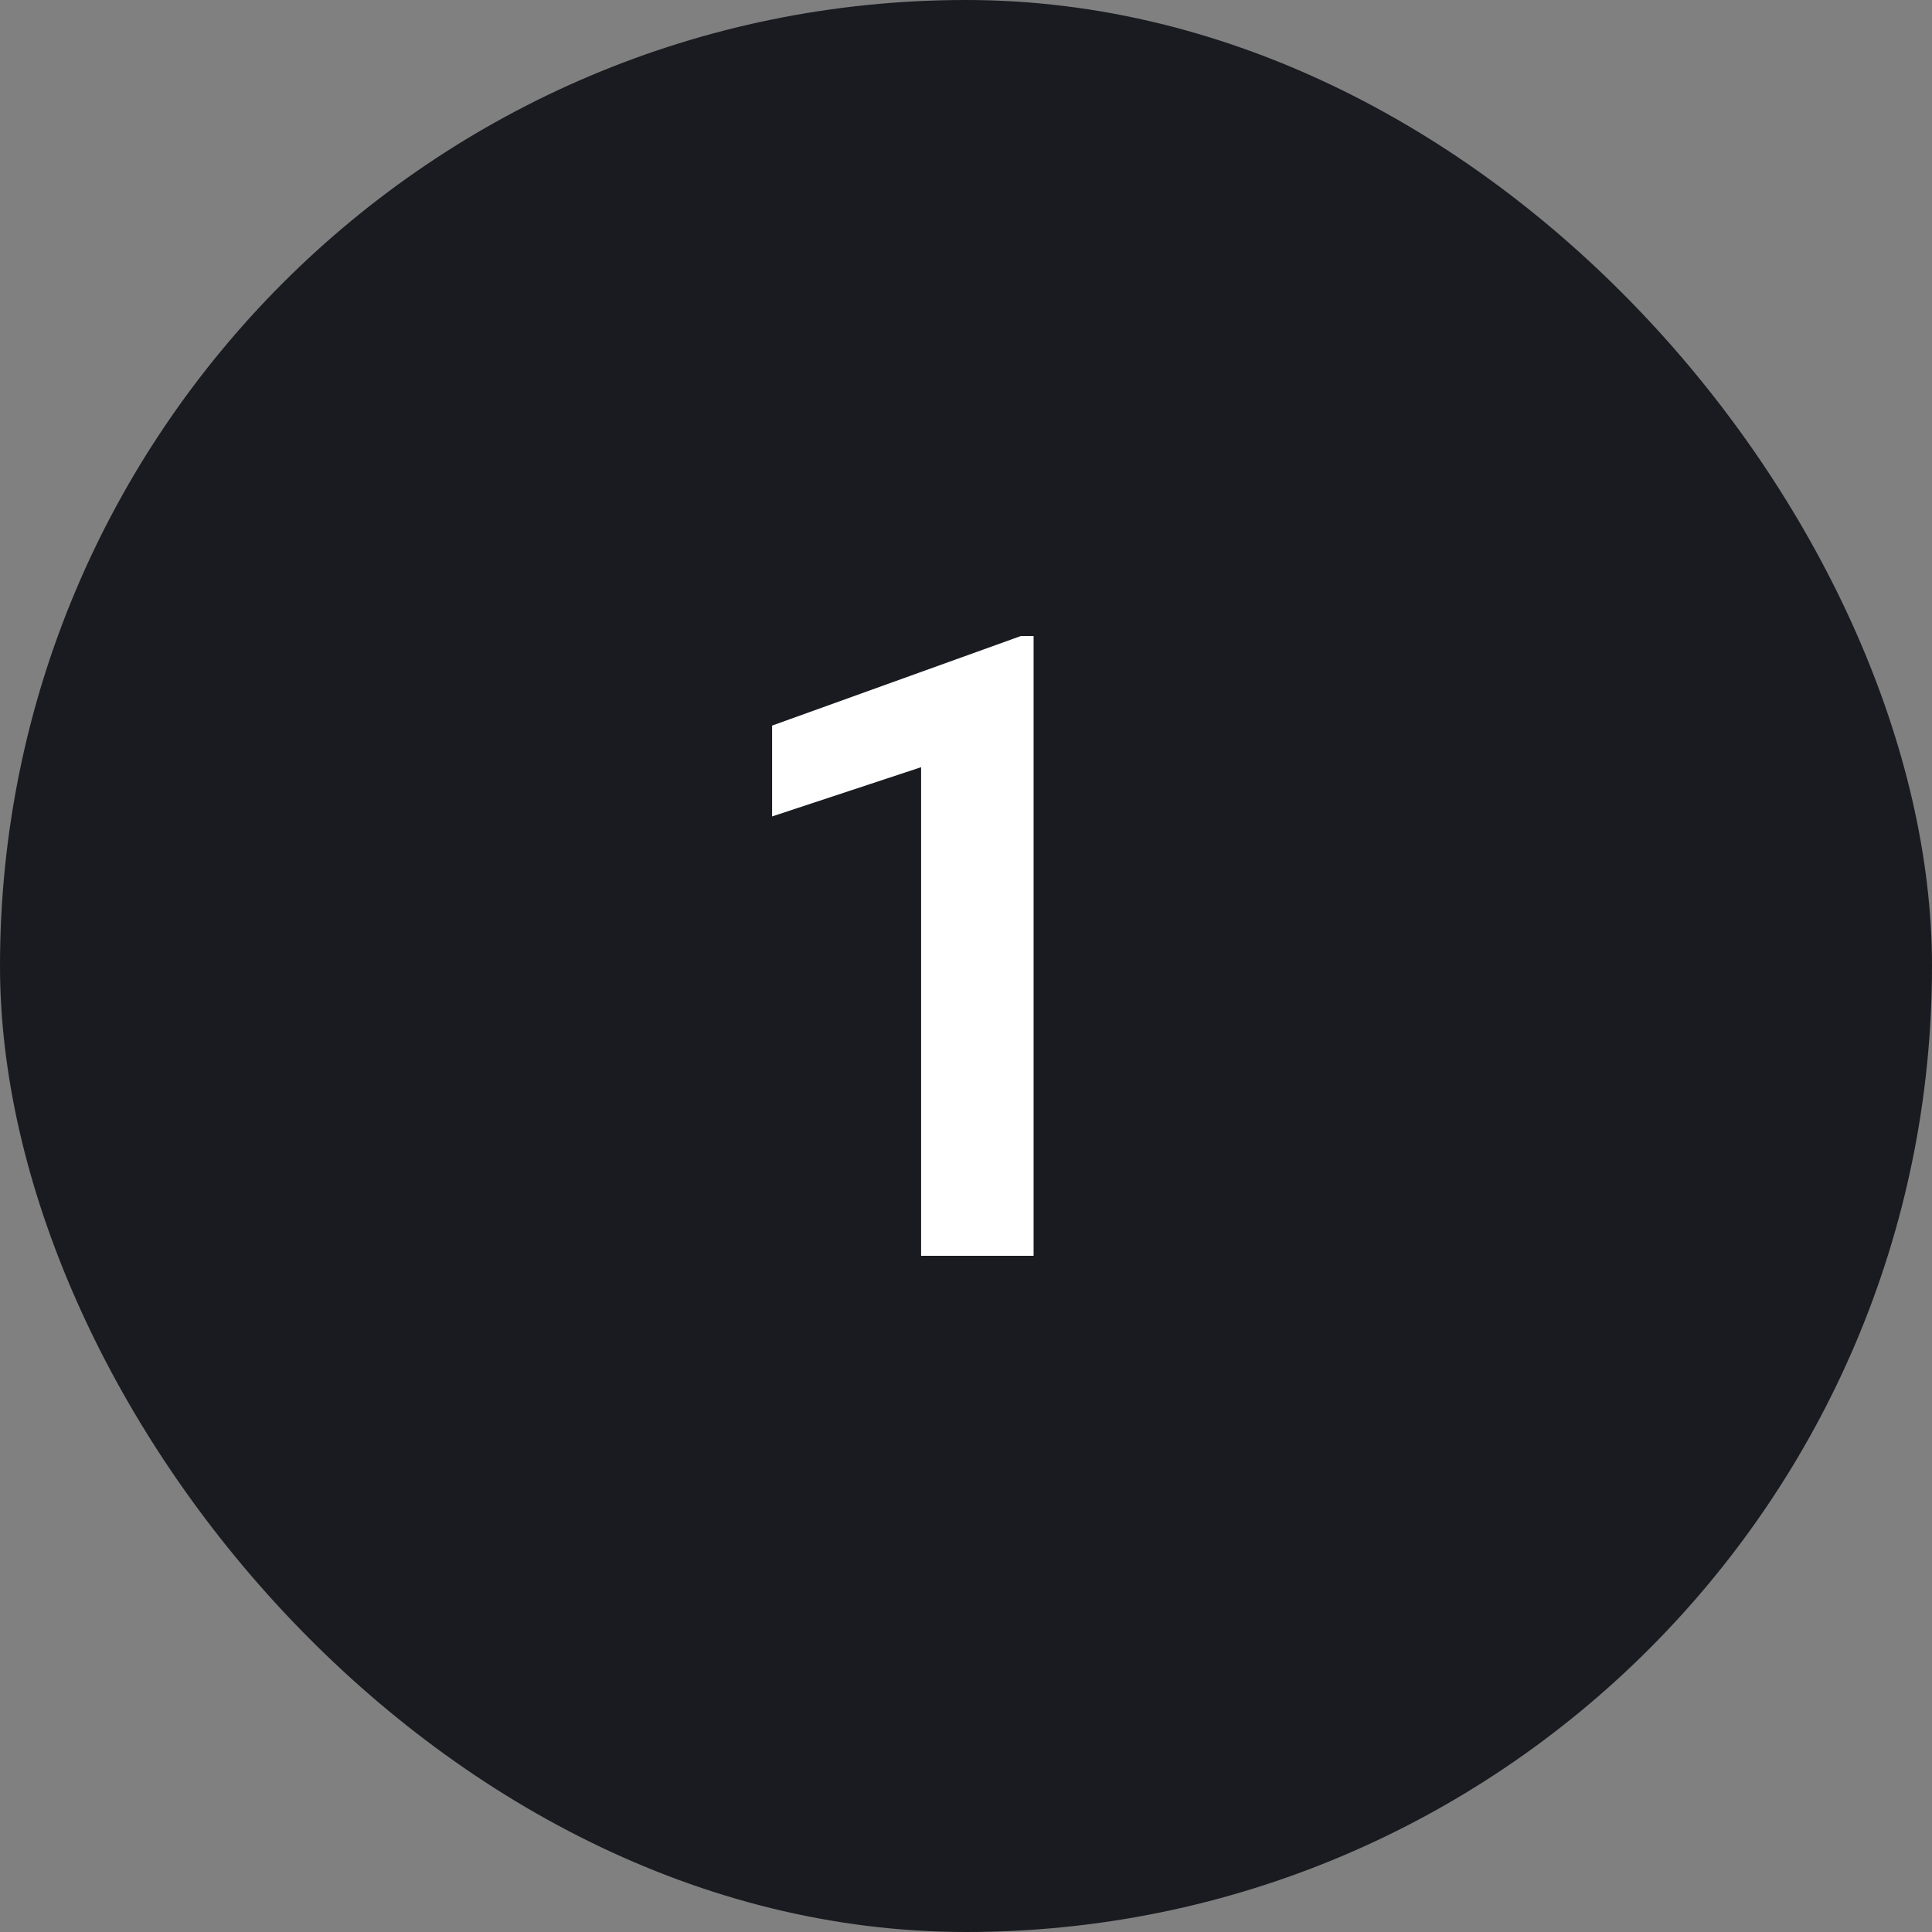
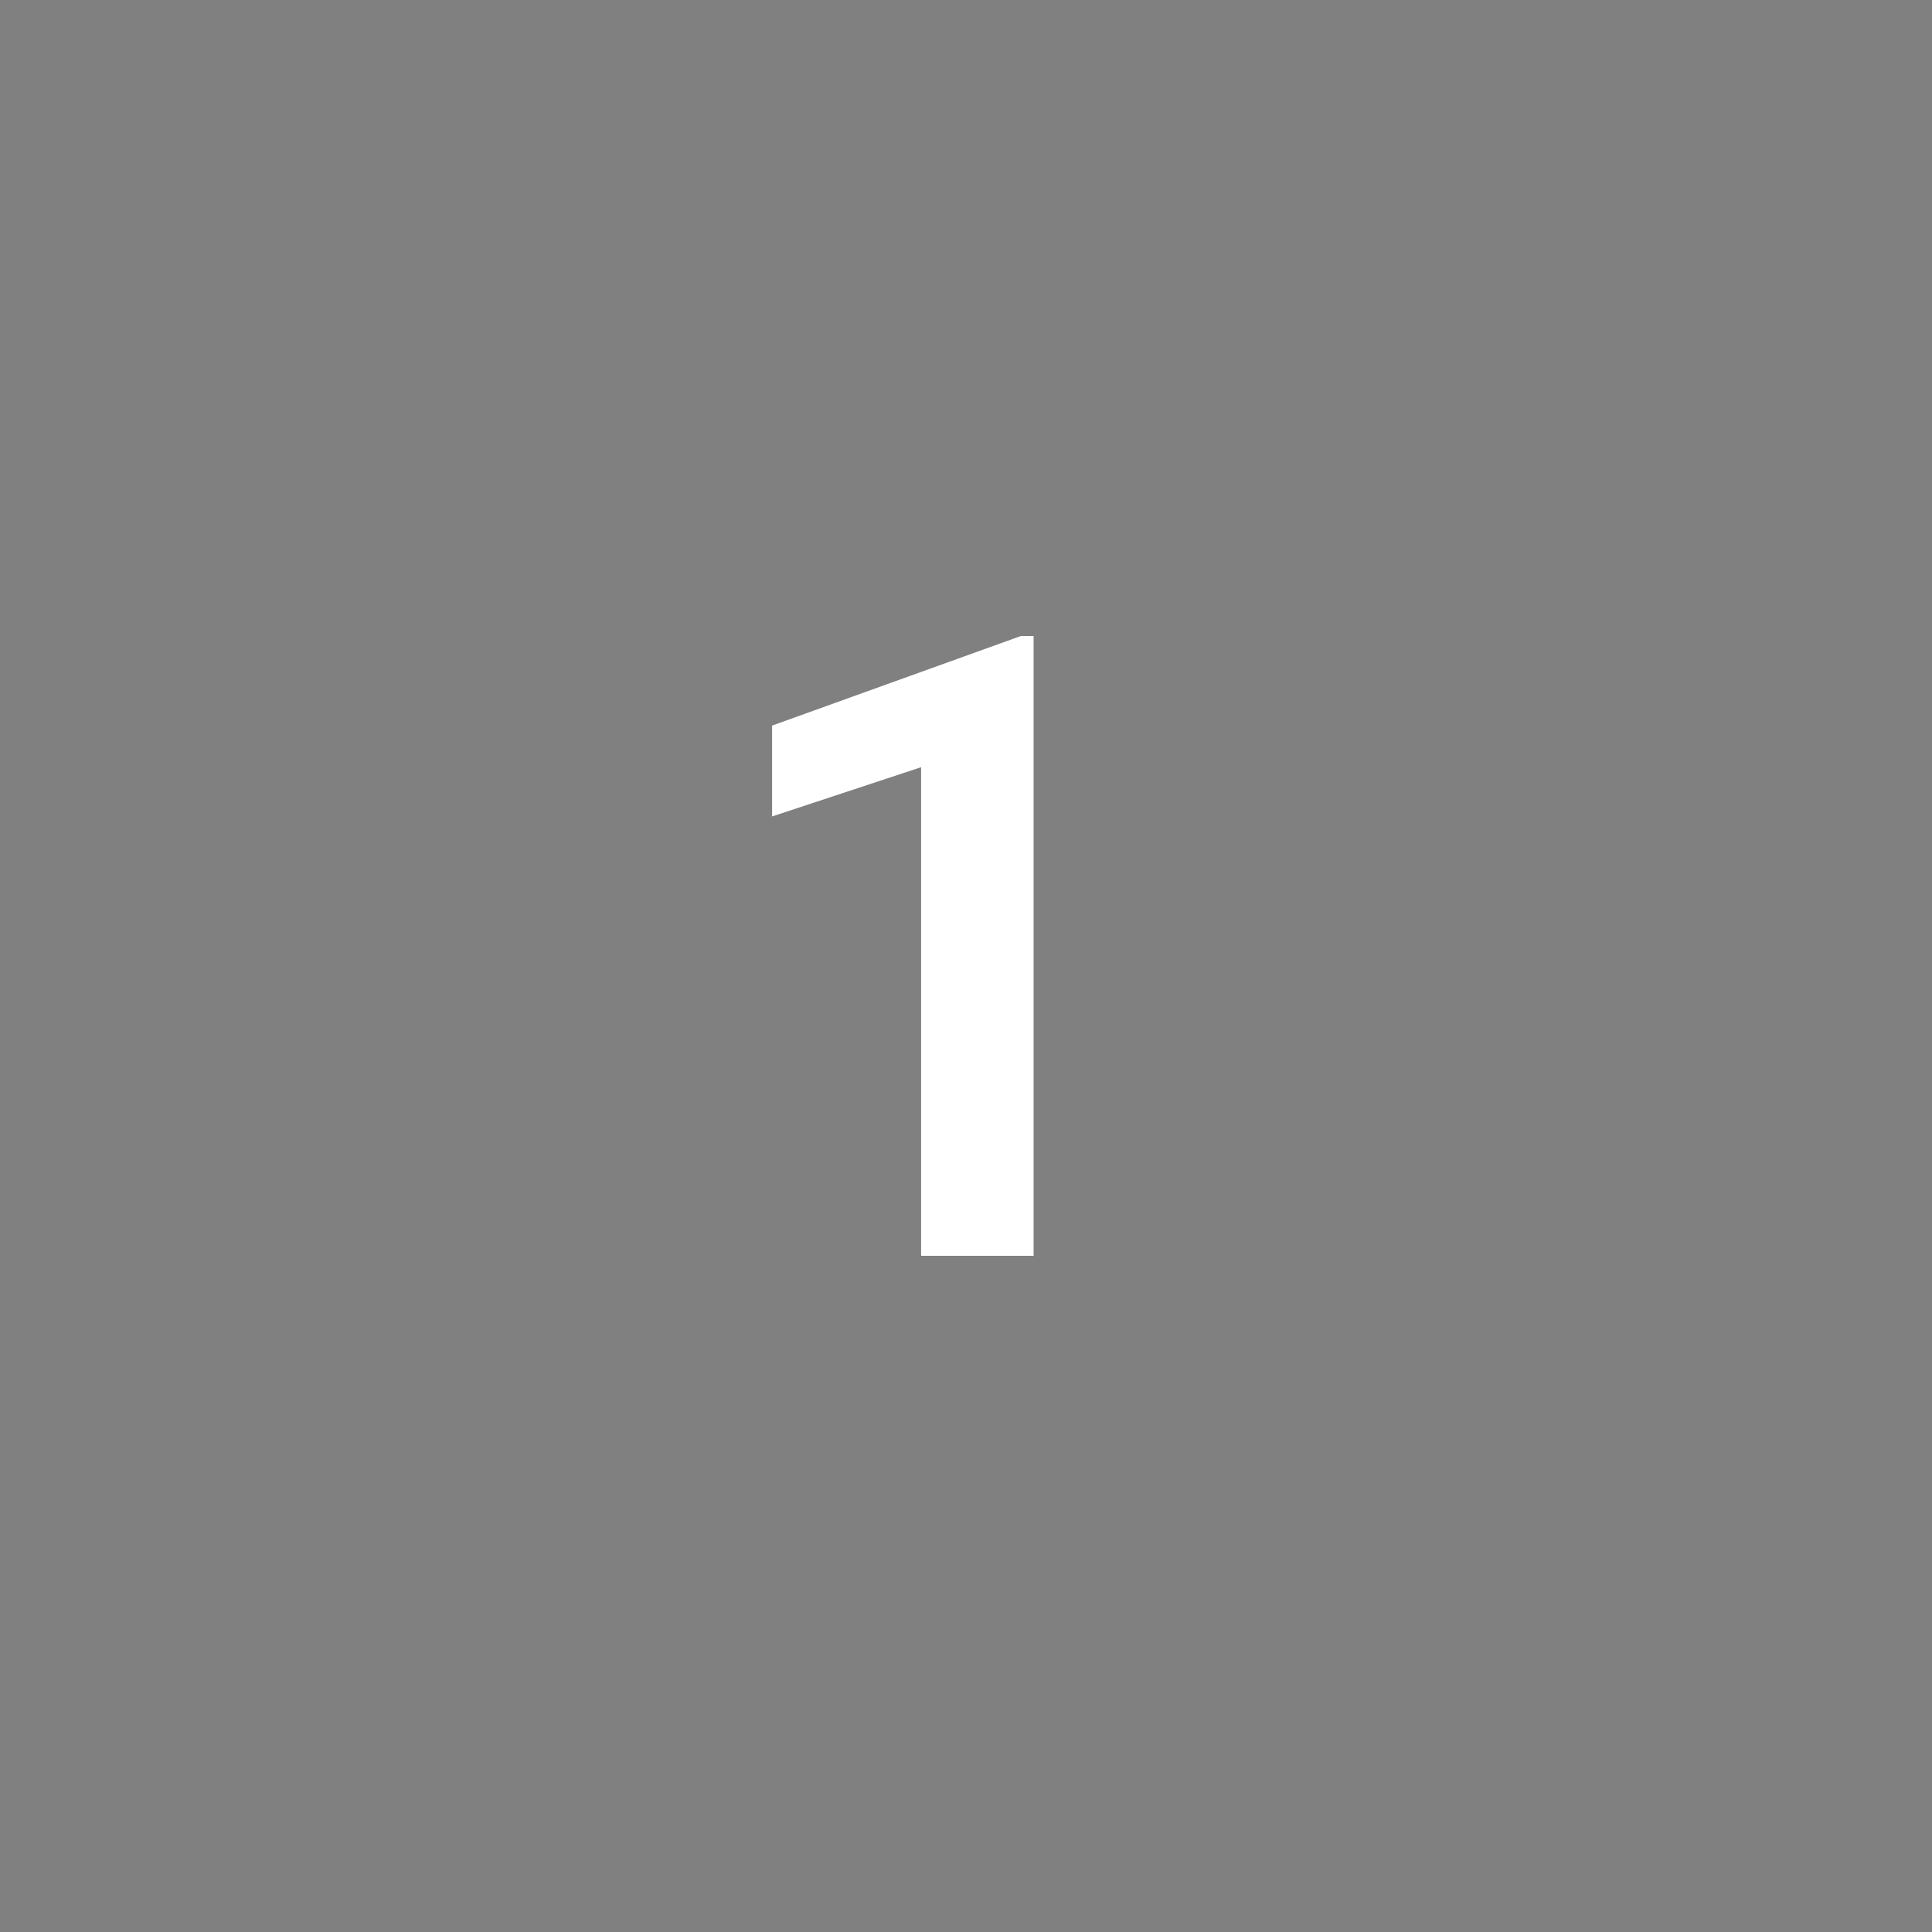
<svg xmlns="http://www.w3.org/2000/svg" width="80" height="80" viewBox="0 0 80 80" fill="none">
  <rect x="0" y="0" width="80" height="80" fill="#808080" stroke="none" />
-   <rect width="80" height="80" rx="40" fill="#191B20" />
  <path d="M42.799 26.336V52H38.141V31.768L31.971 33.807V30.045L42.272 26.336H42.799Z" fill="white" />
</svg>